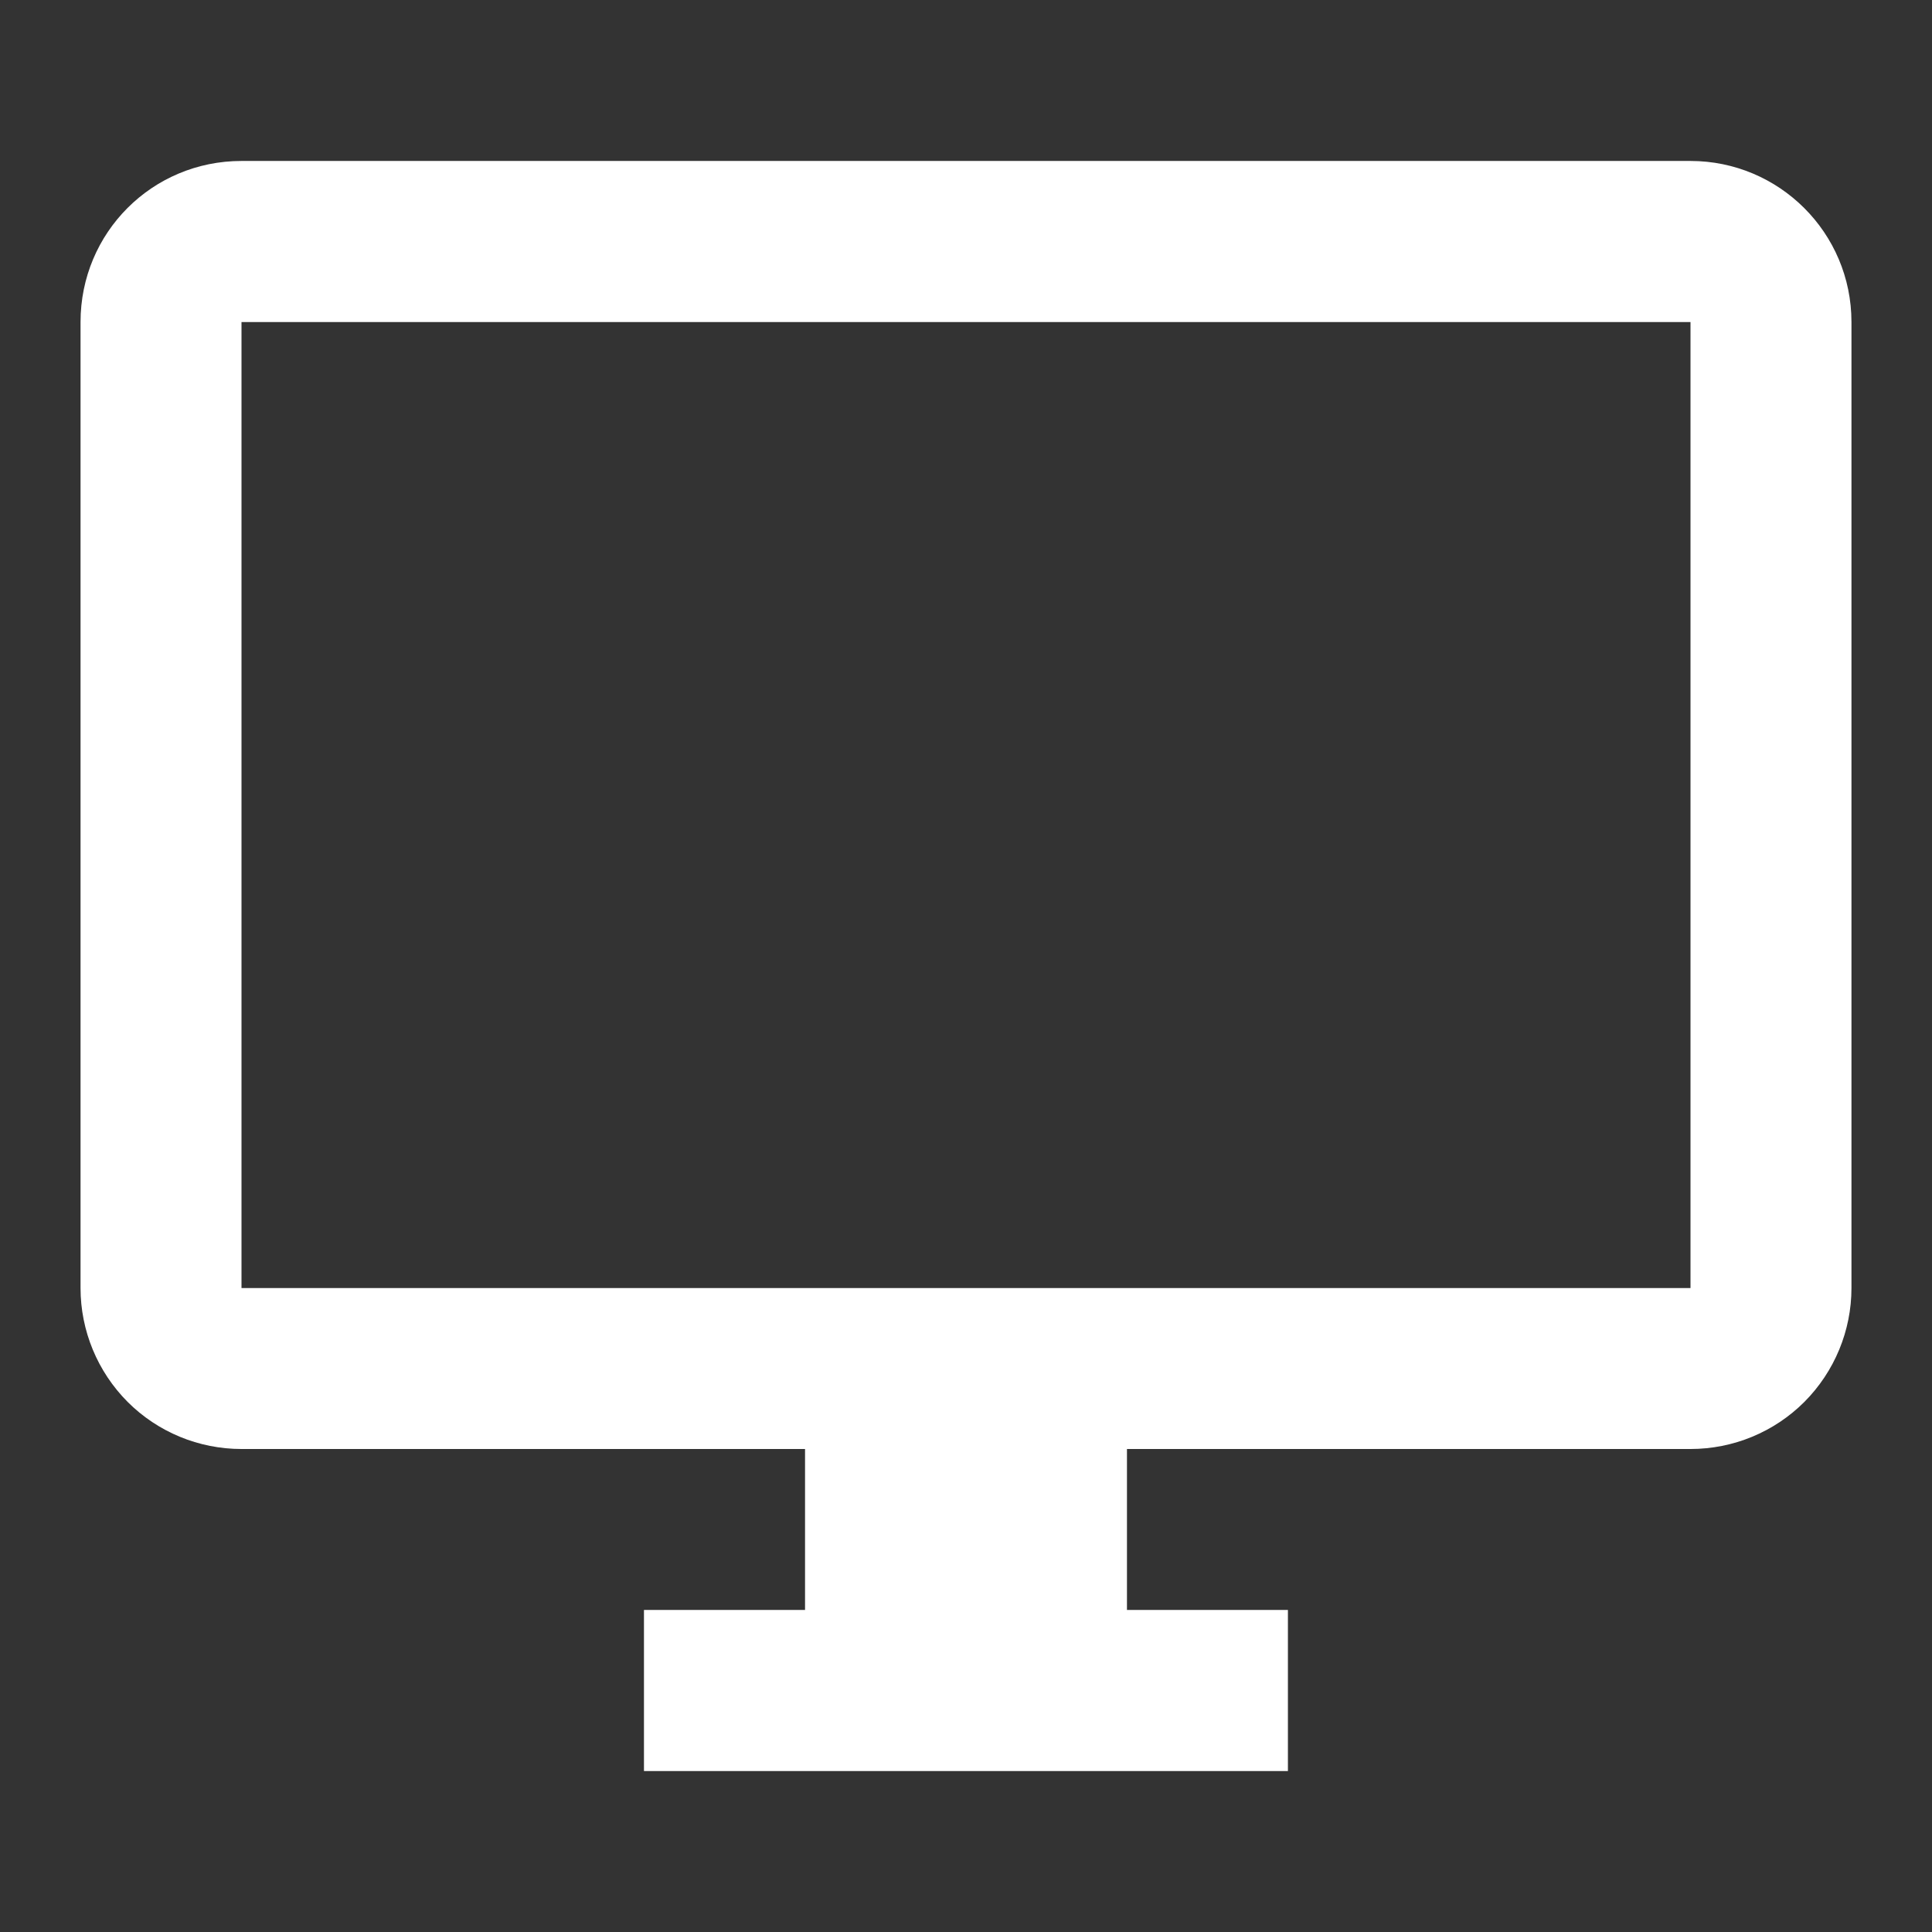
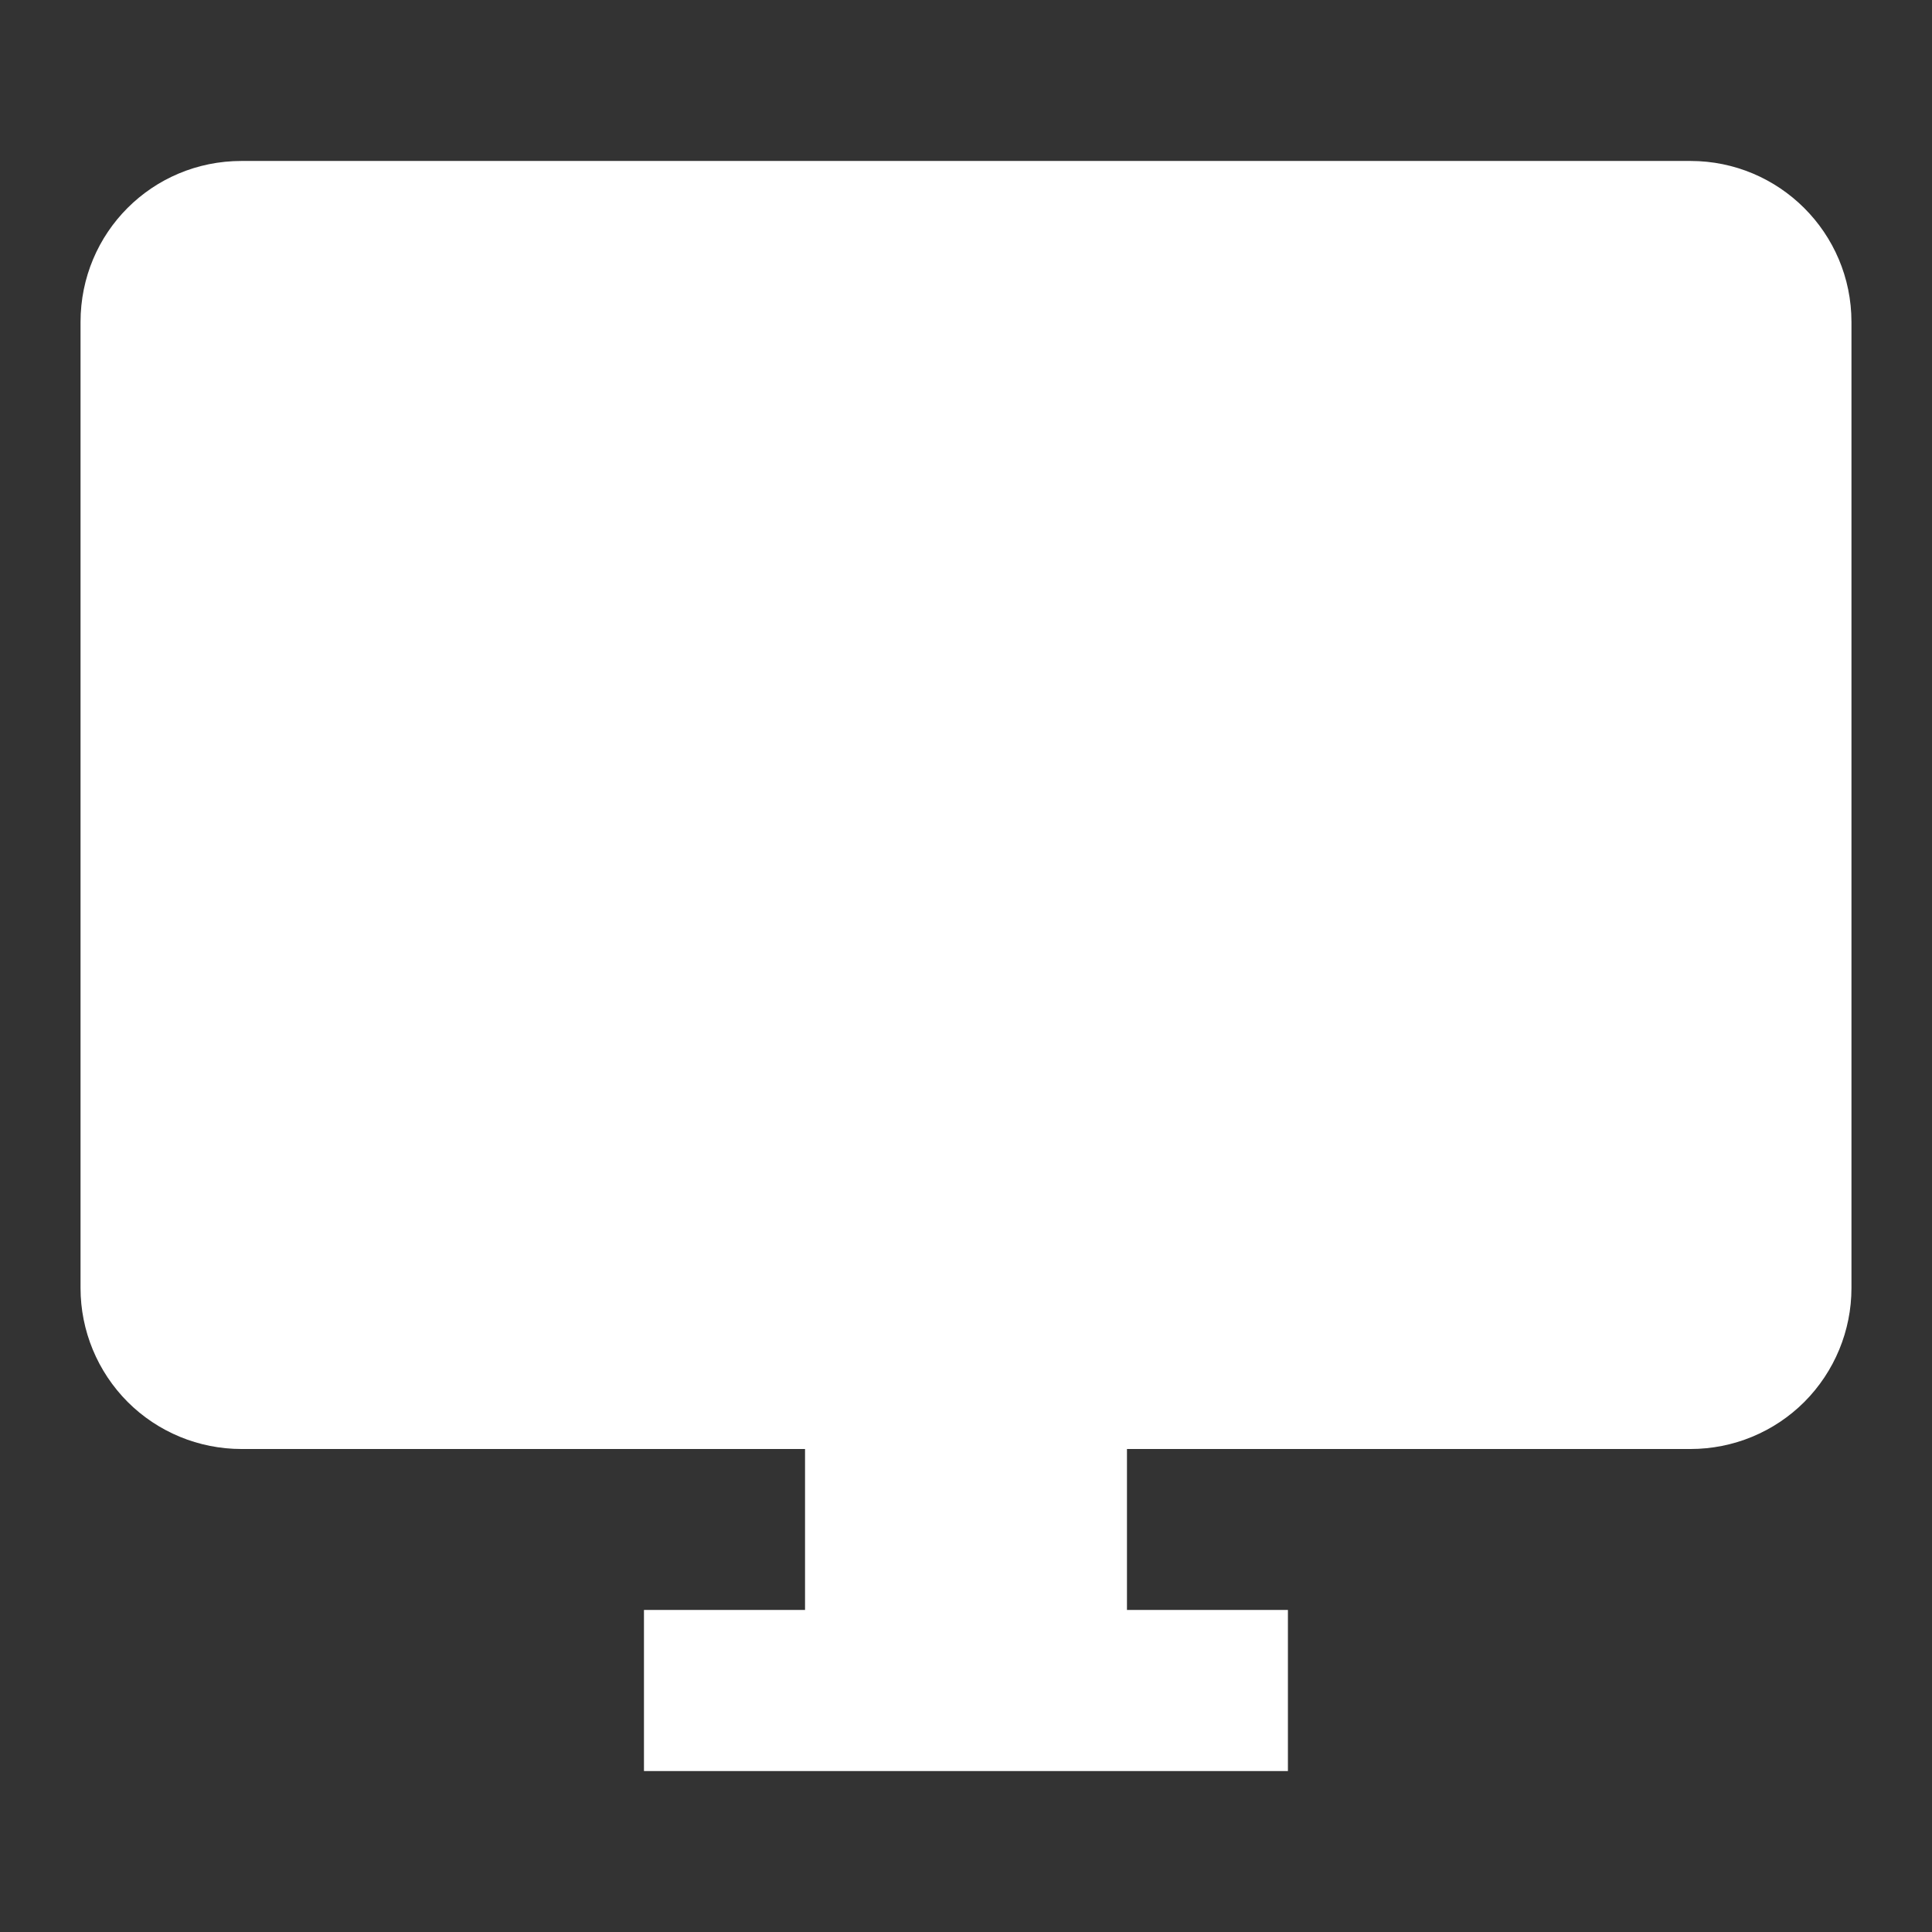
<svg xmlns="http://www.w3.org/2000/svg" width="16" height="16" viewBox="0 0 16 16" fill="none">
  <rect x="0" y="0" width="16" height="16" fill="#333333" stroke="none" />
-   <path d="M14 10.667H2V2.667H14V10.667ZM14 1.333H2C1.26 1.333 0.667 1.927 0.667 2.667V10.667C0.667 11.02 0.807 11.359 1.057 11.61C1.307 11.86 1.646 12 2 12H6.667V13.333H5.333V14.667H10.666V13.333H9.333V12H14C14.354 12 14.693 11.86 14.943 11.61C15.193 11.359 15.333 11.02 15.333 10.667V2.667C15.333 1.927 14.733 1.333 14 1.333Z" fill="#FFFFFF" />
+   <path d="M14 10.667H2H14V10.667ZM14 1.333H2C1.26 1.333 0.667 1.927 0.667 2.667V10.667C0.667 11.02 0.807 11.359 1.057 11.61C1.307 11.86 1.646 12 2 12H6.667V13.333H5.333V14.667H10.666V13.333H9.333V12H14C14.354 12 14.693 11.86 14.943 11.61C15.193 11.359 15.333 11.02 15.333 10.667V2.667C15.333 1.927 14.733 1.333 14 1.333Z" fill="#FFFFFF" />
</svg>